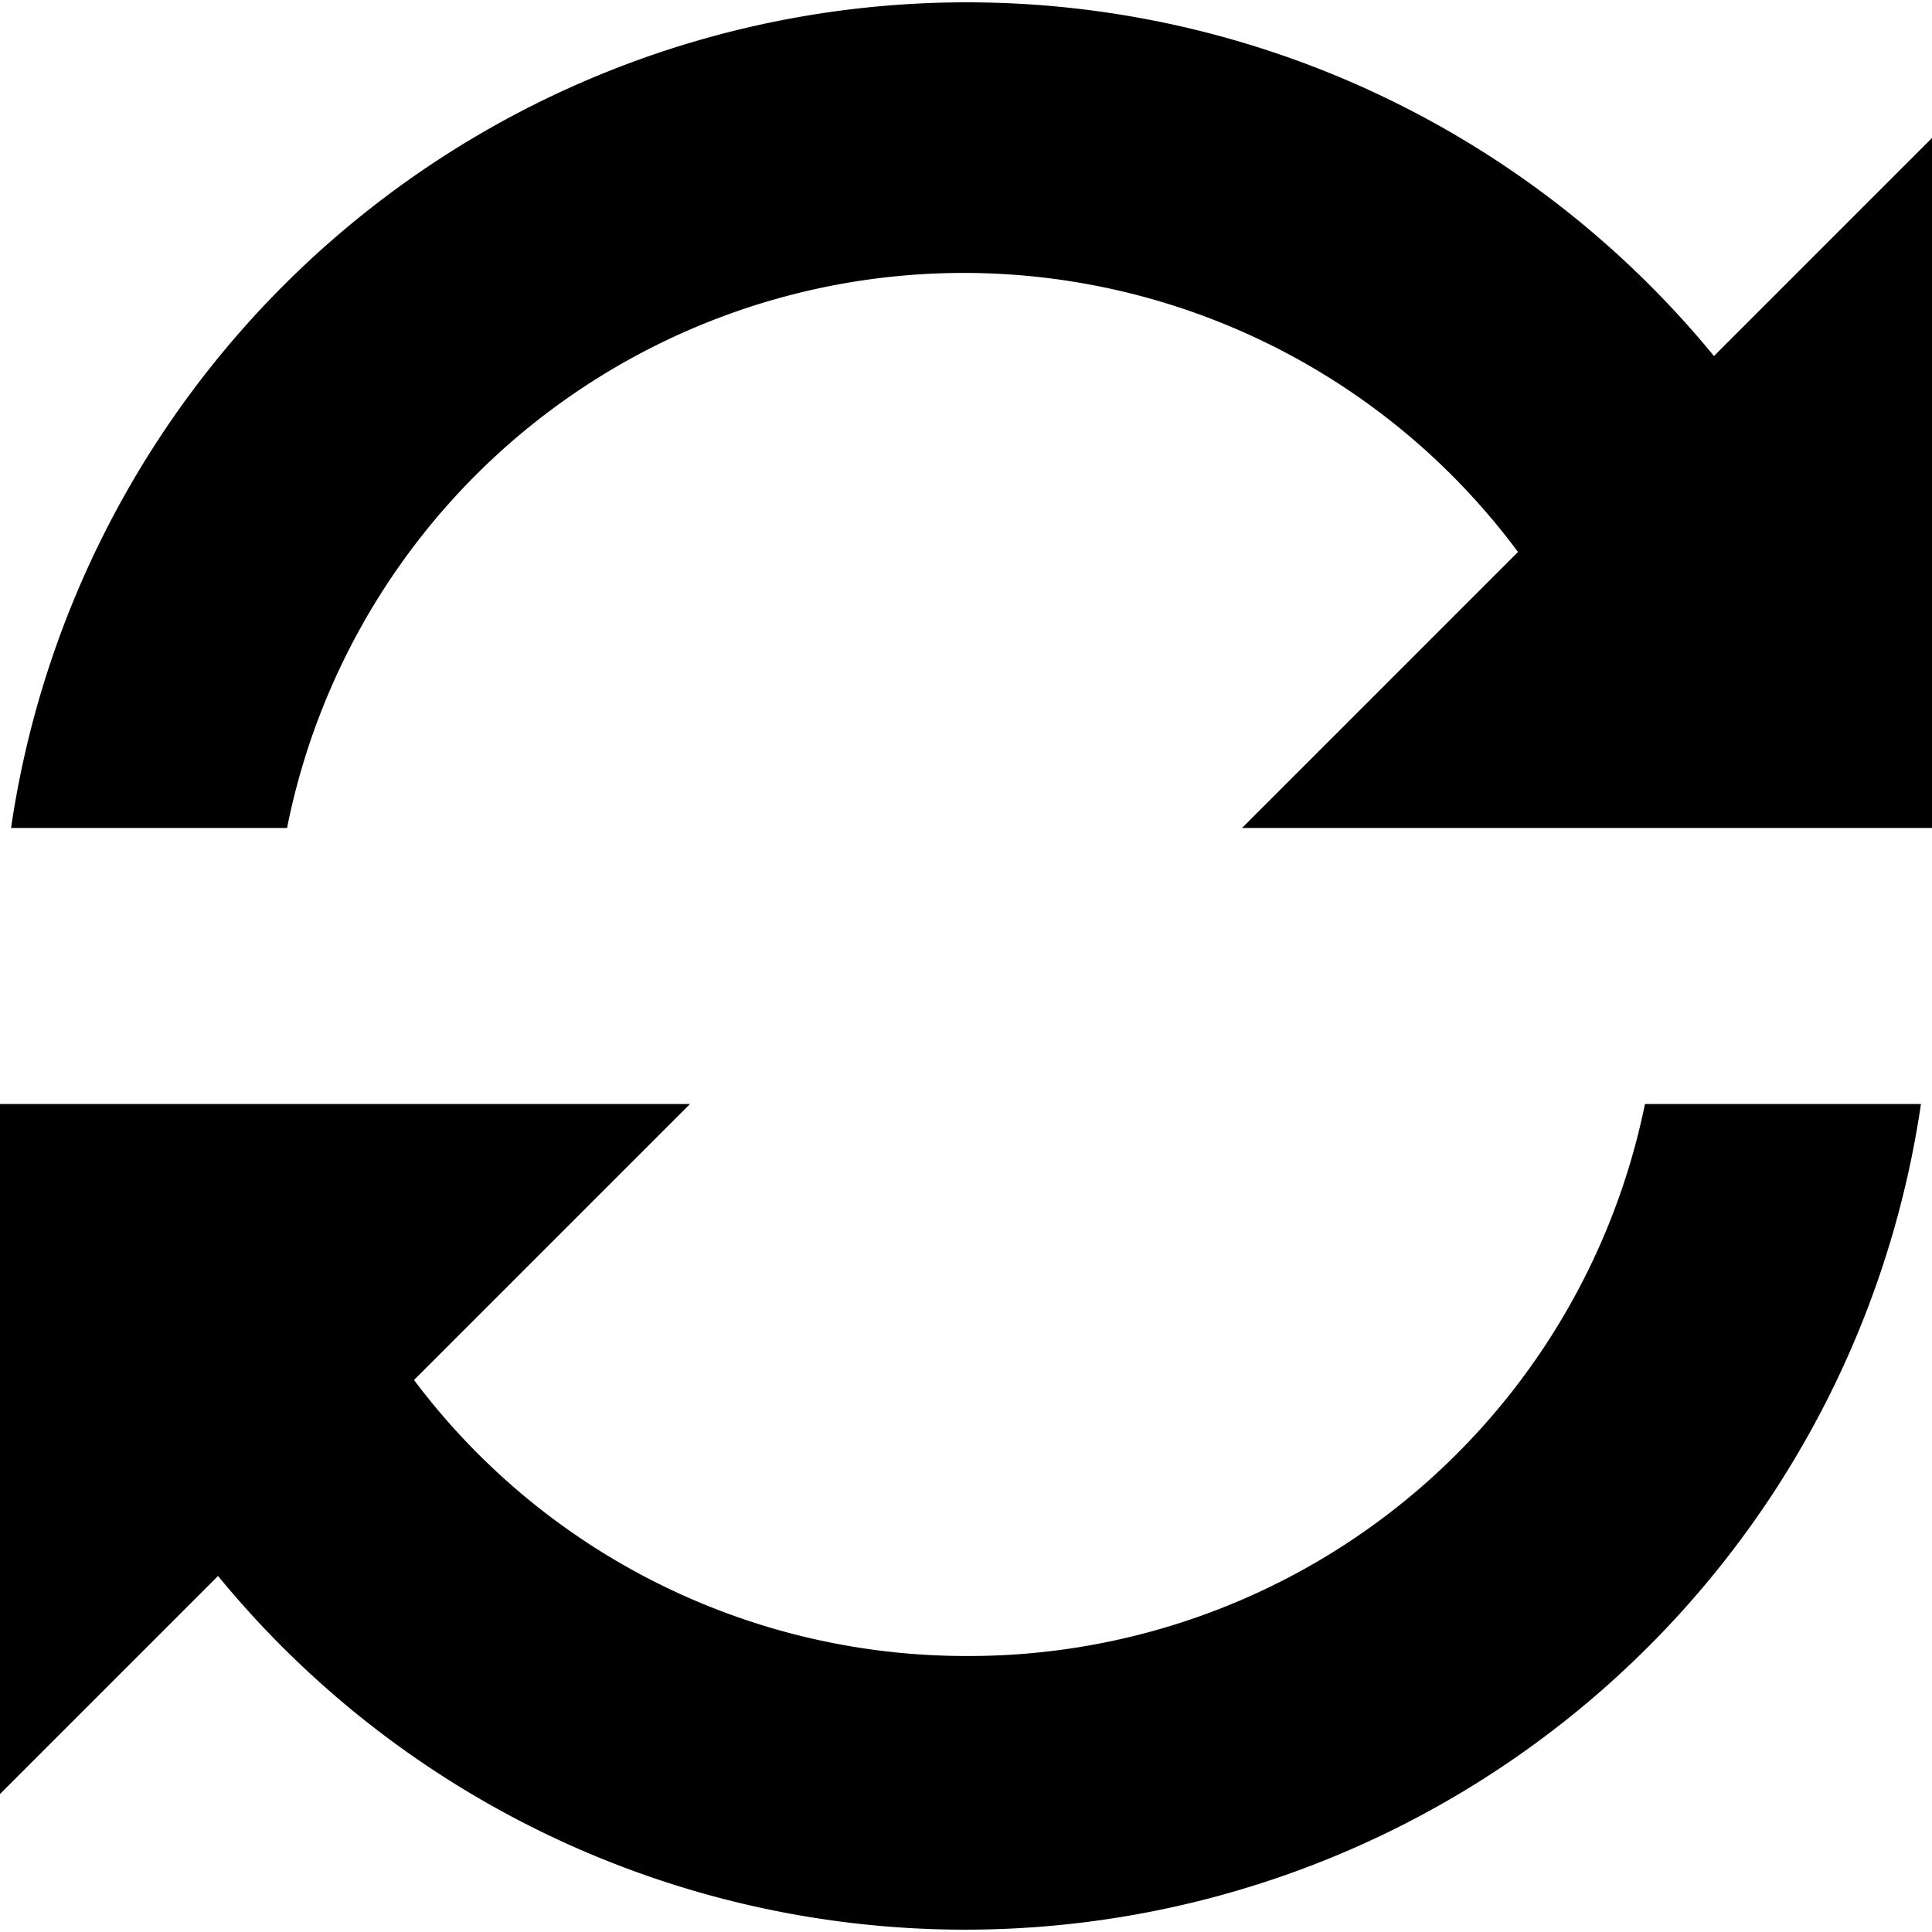
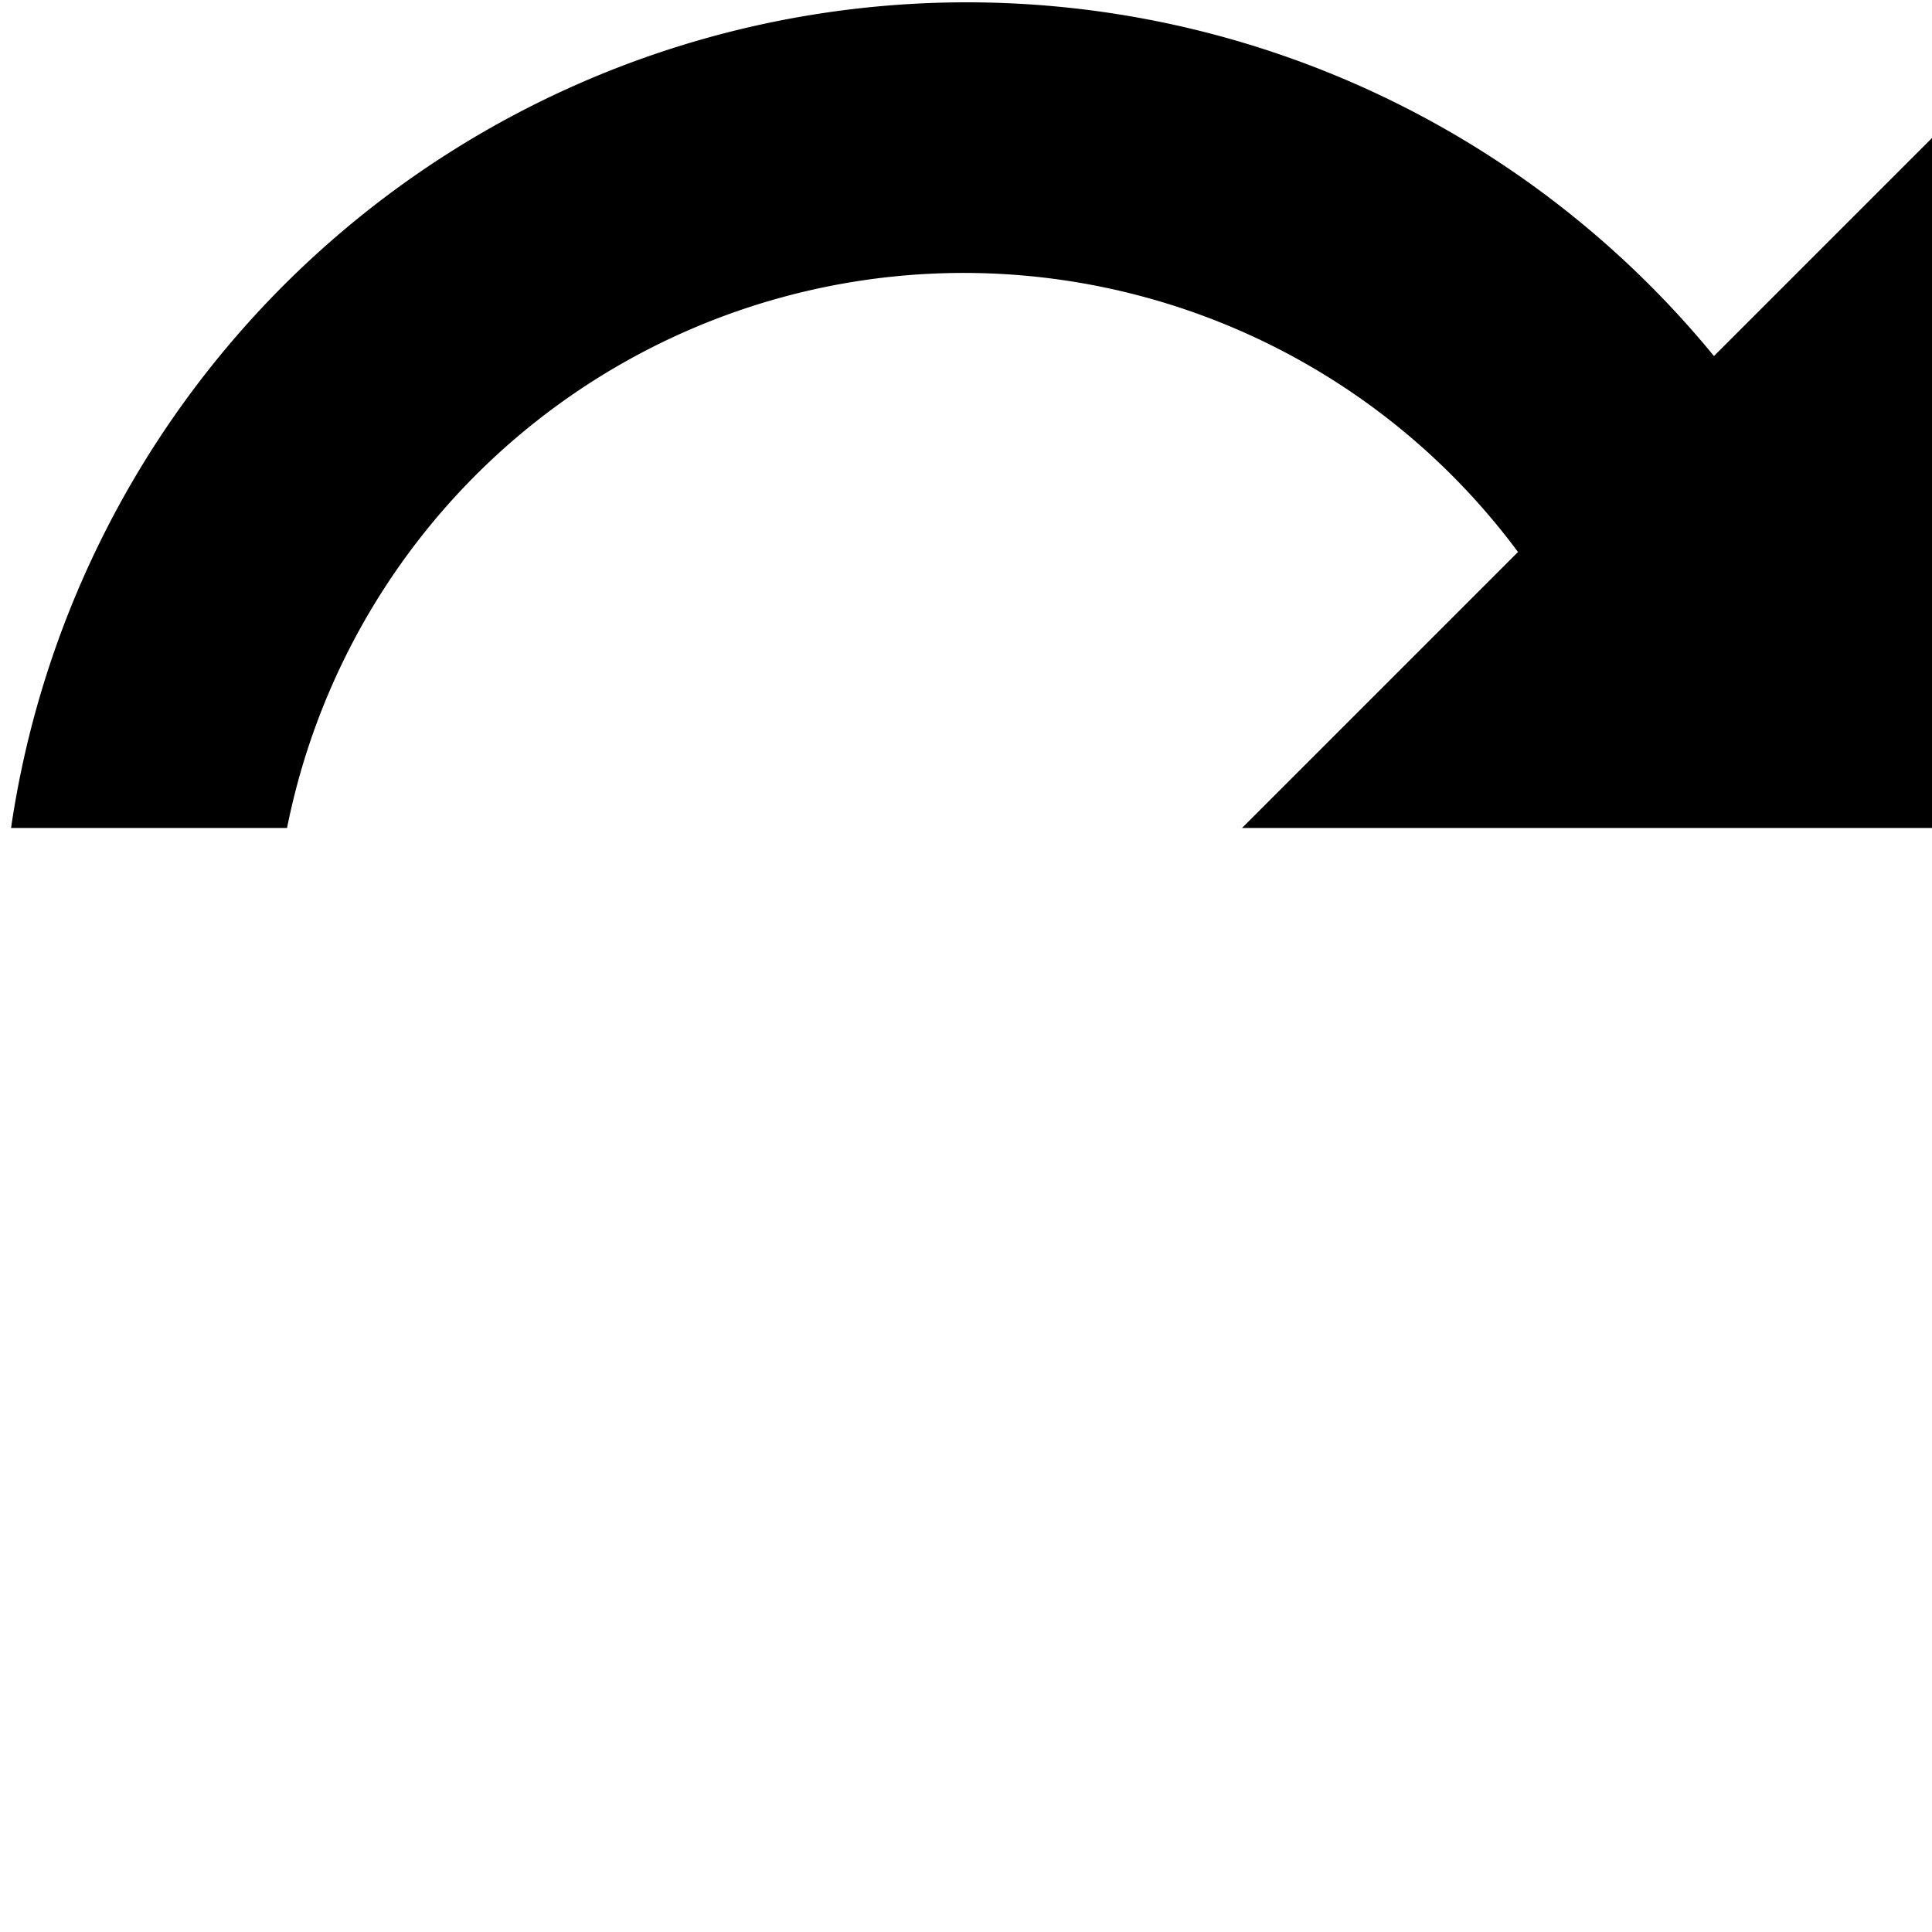
<svg xmlns="http://www.w3.org/2000/svg" id="Layer_1" data-name="Layer 1" viewBox="0 0 14 14">
  <path d="M12.42,2.58A7,7,0,0,0,.08,6h2A5,5,0,0,1,11,4L9,6h5V1Z" />
-   <path d="M7,12a5,5,0,0,1-4-2L5,8H0v5l1.58-1.58A7,7,0,0,0,13.92,8h-2A5,5,0,0,1,7,12Z" />
</svg>